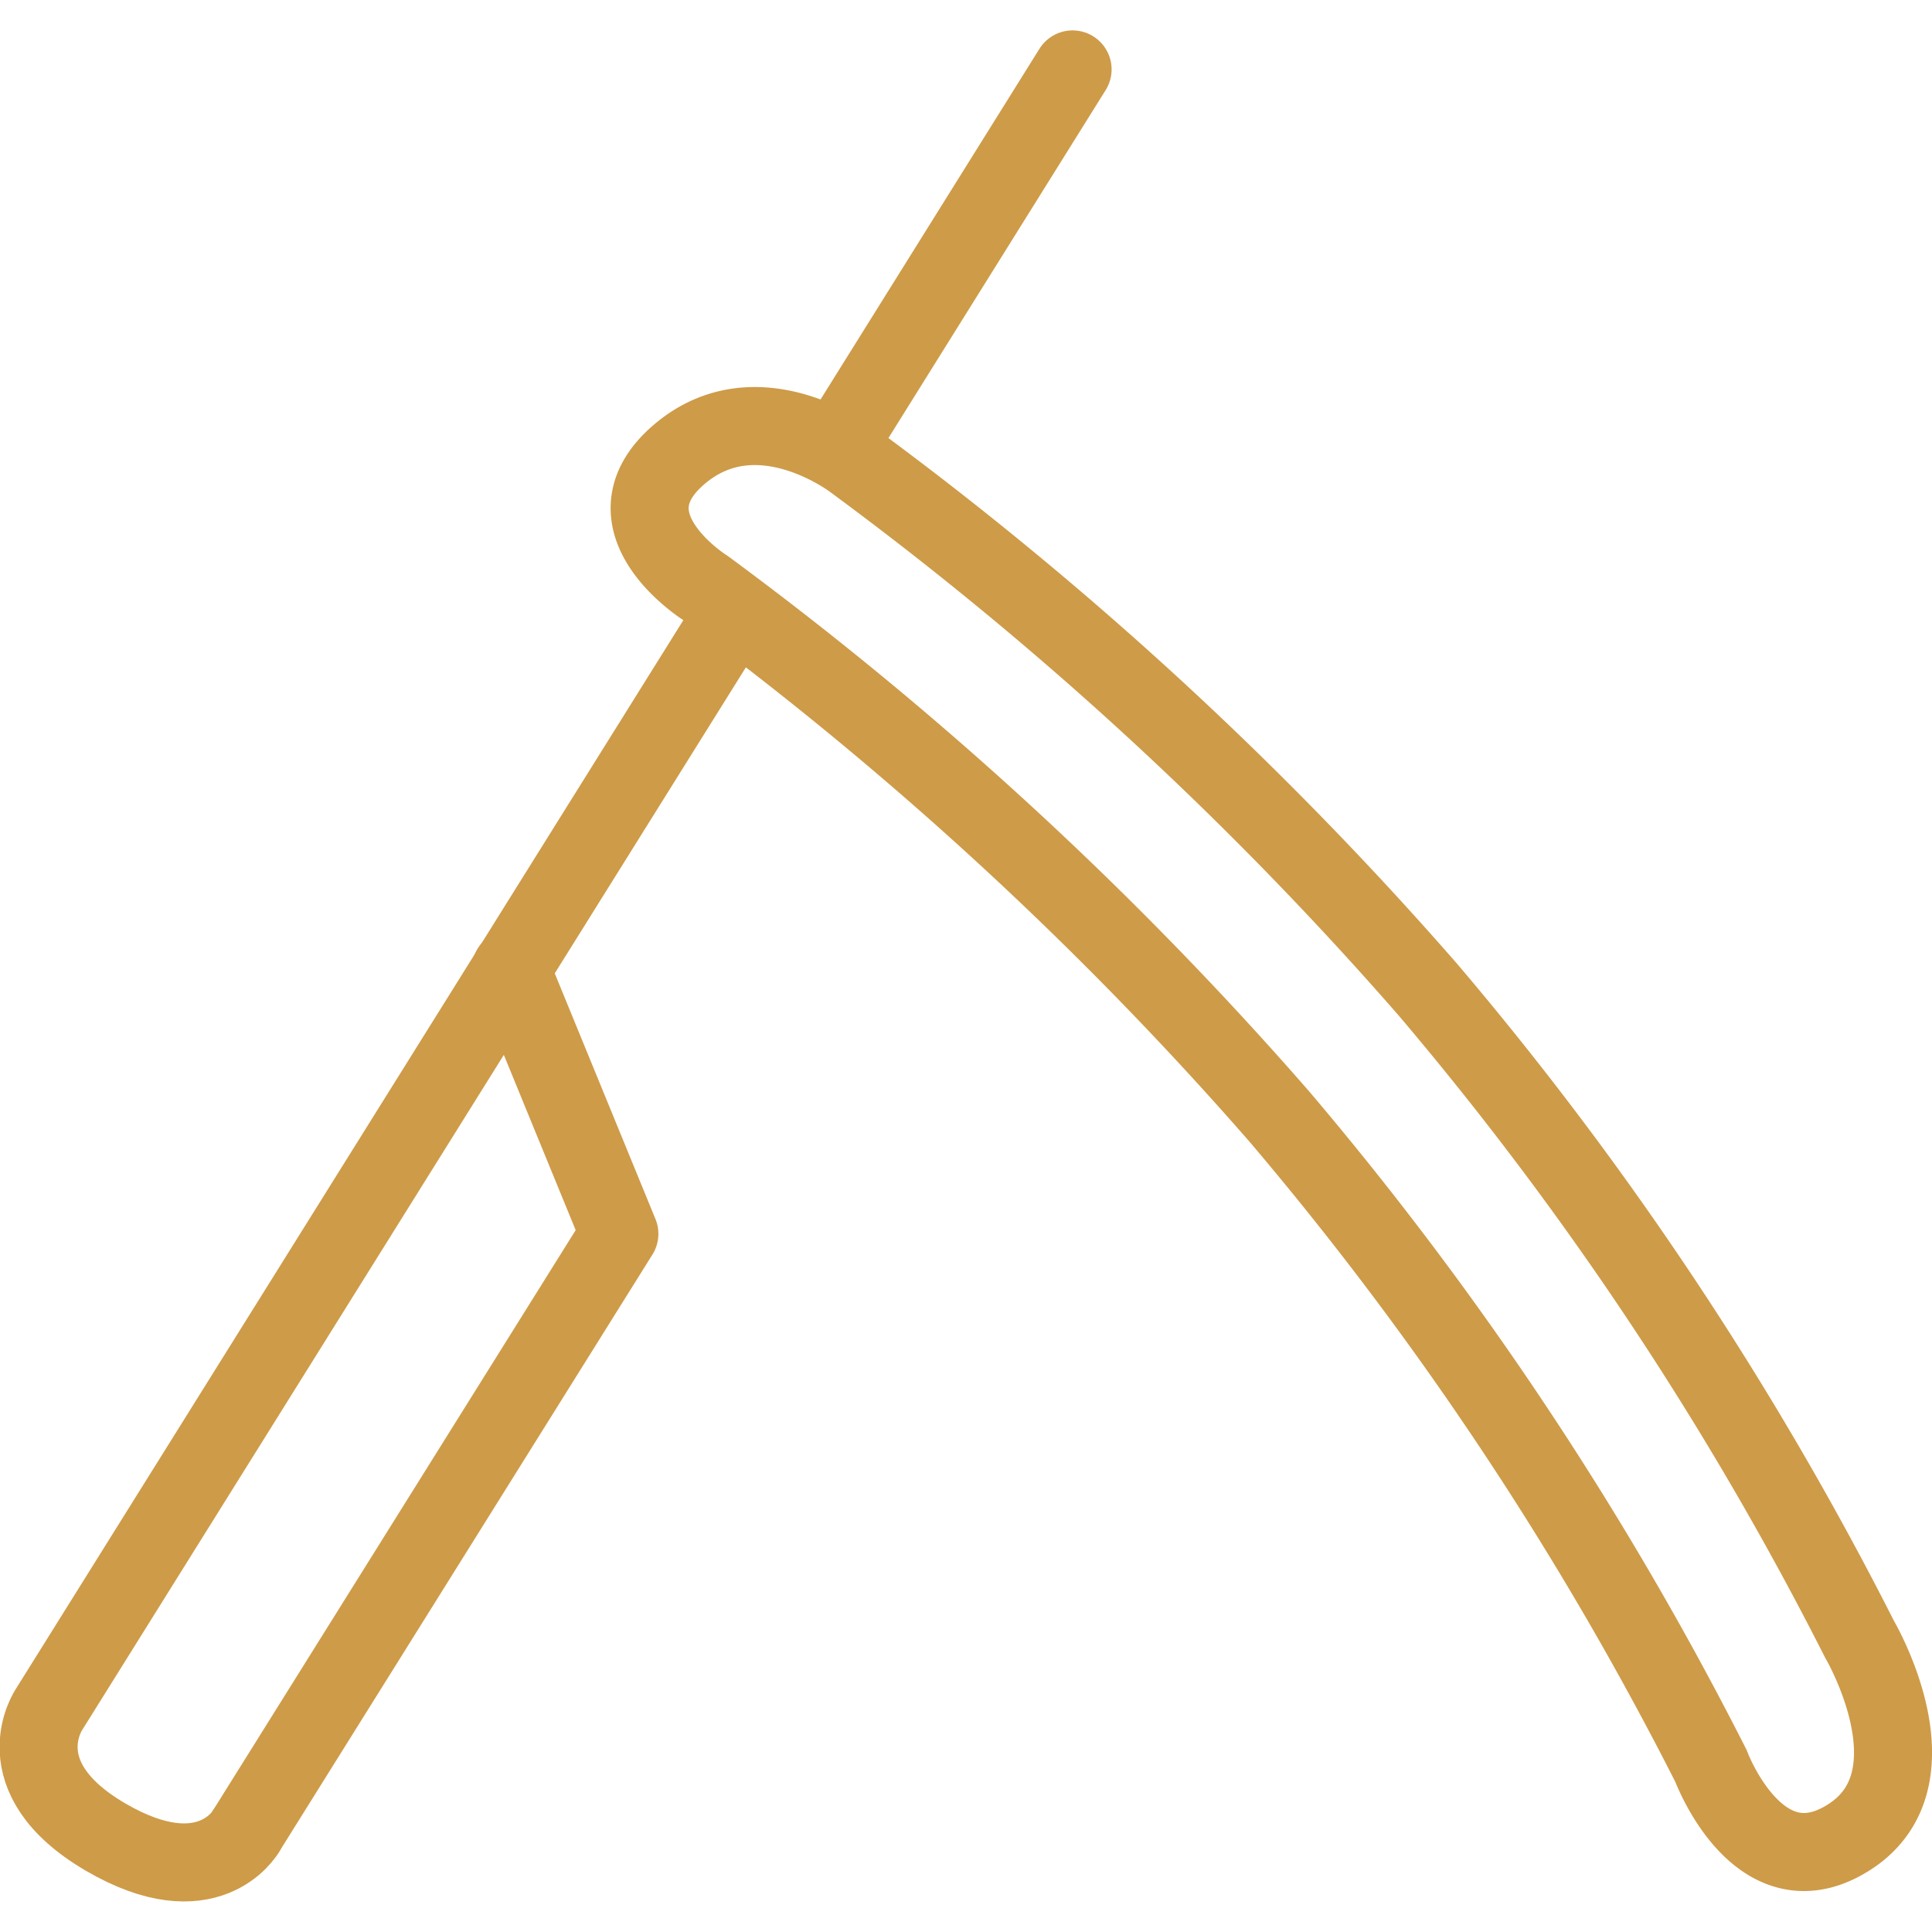
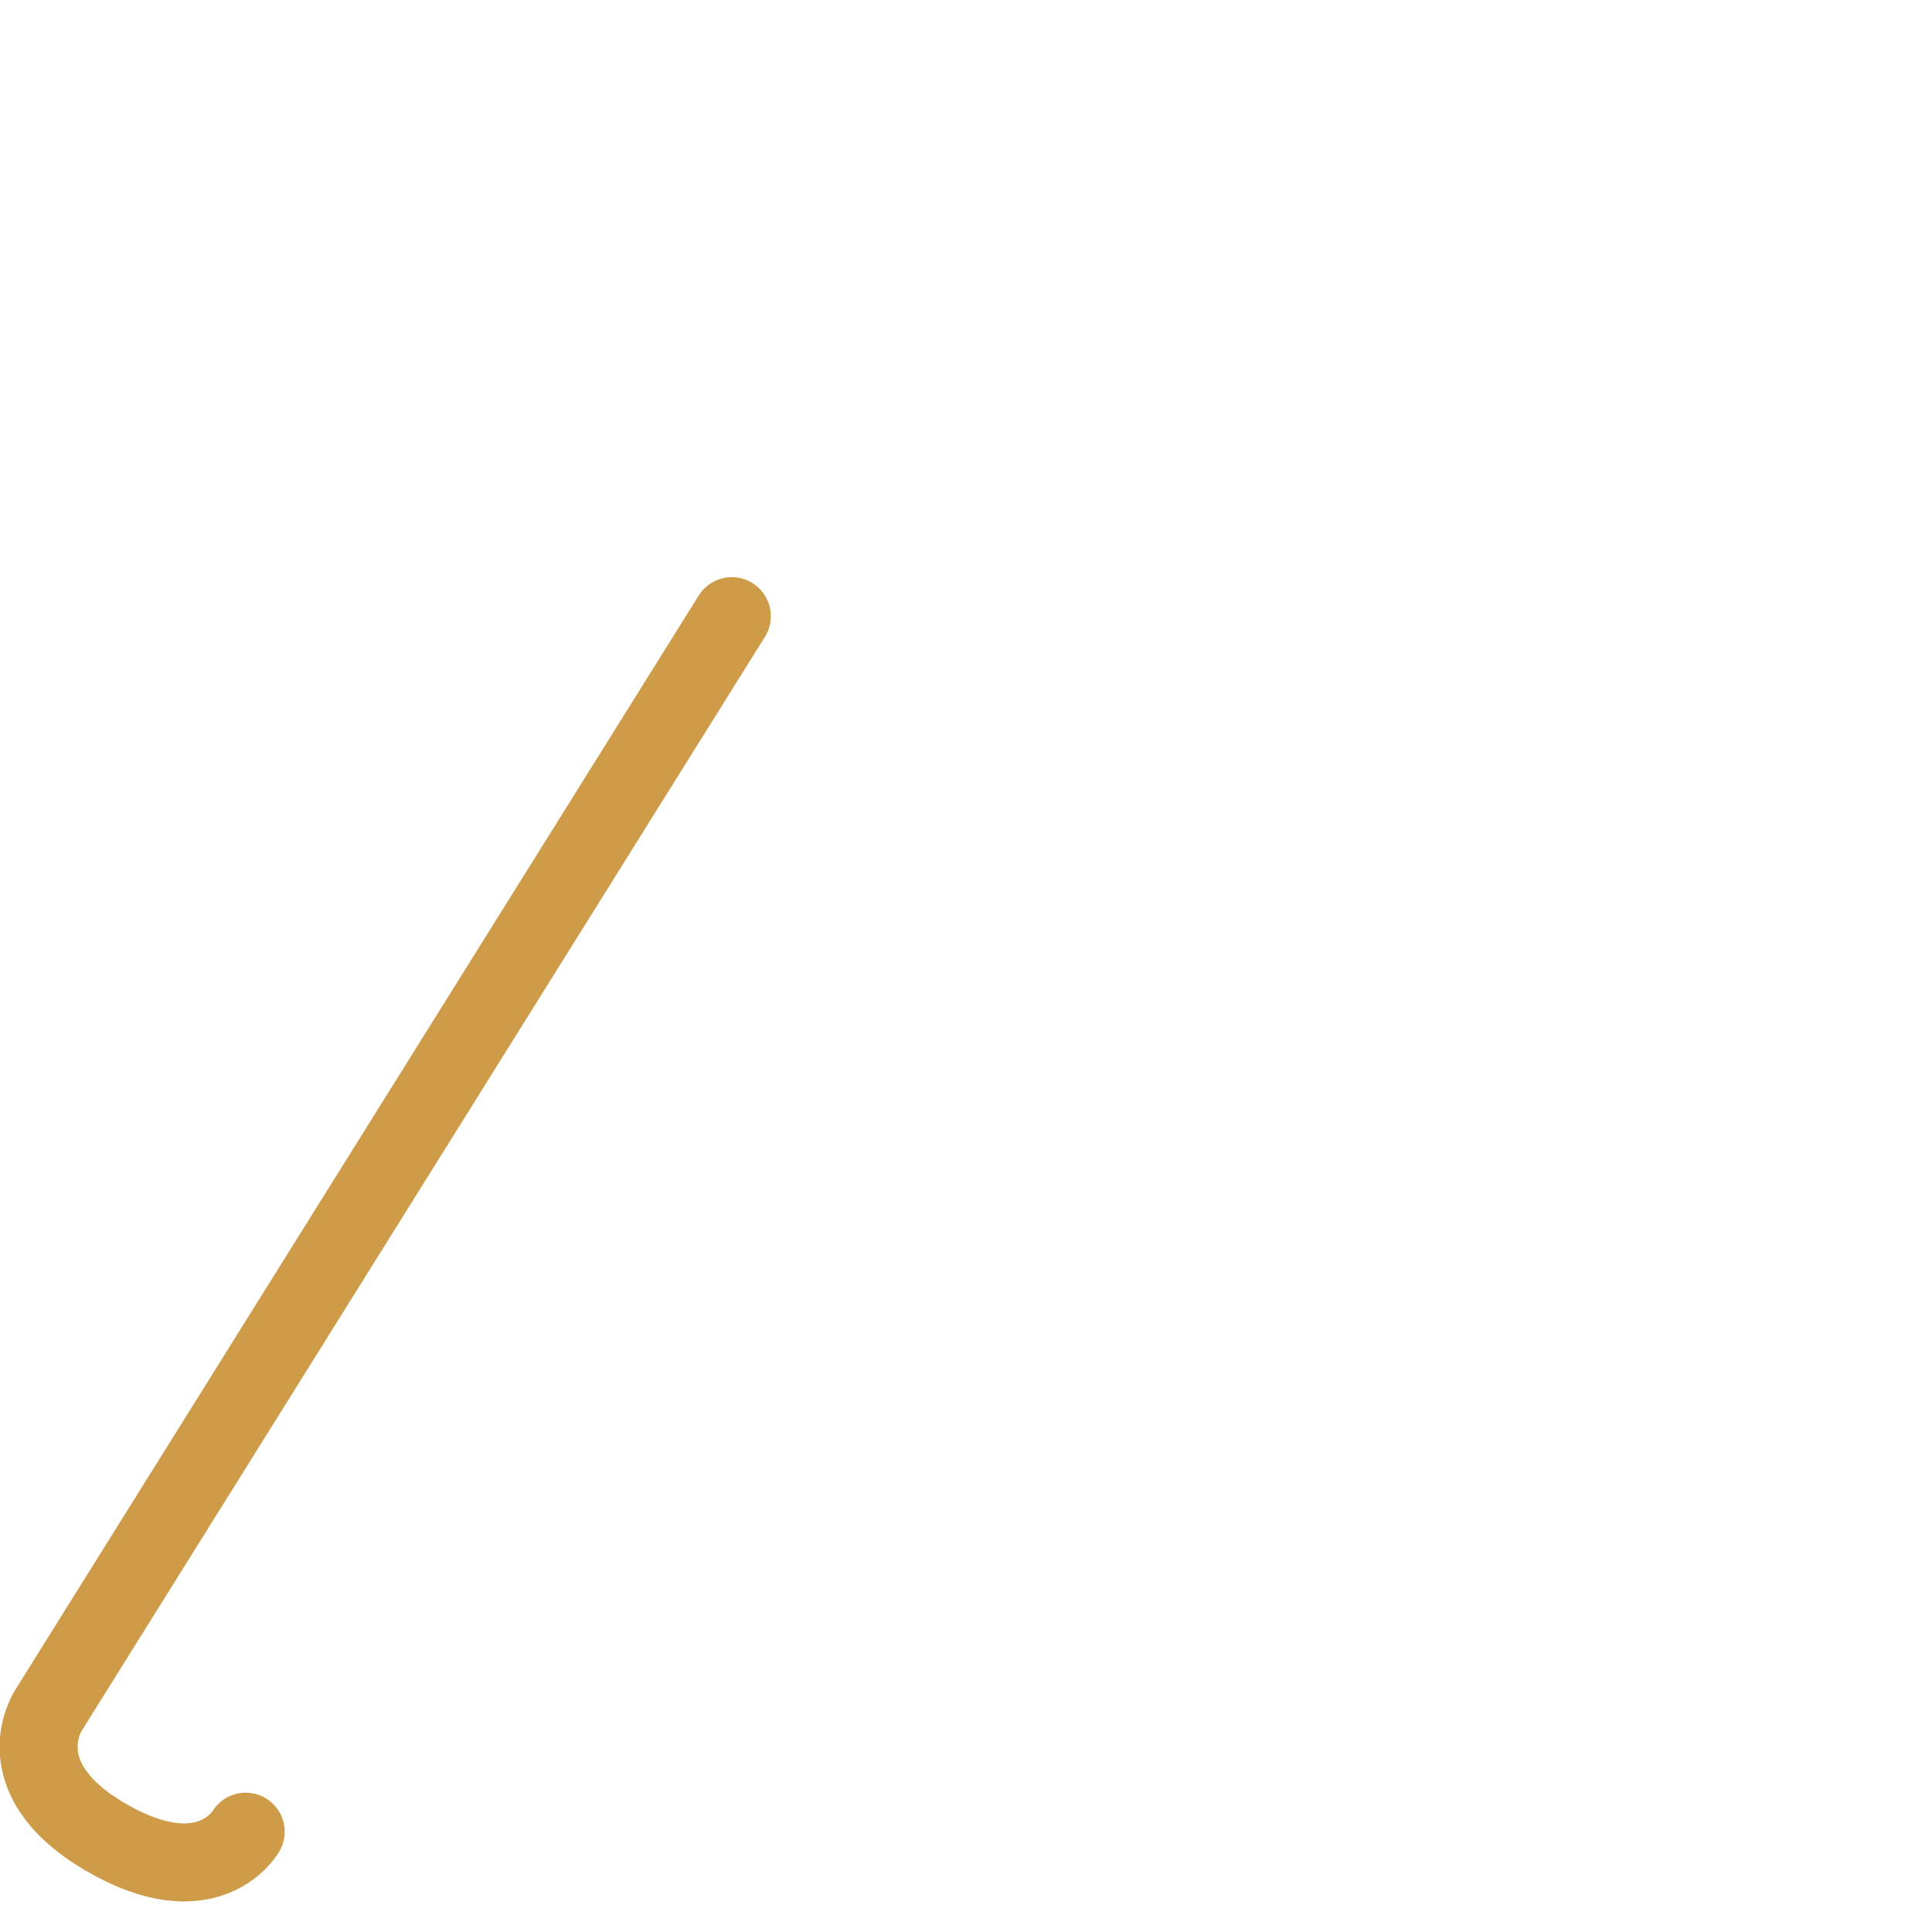
<svg xmlns="http://www.w3.org/2000/svg" id="Layer_1" data-name="Layer 1" viewBox="0 0 103.25 100.01" width="32" height="32">
  <defs>
    <style>.cls-1{fill:none;stroke:#ce9b48;stroke-linecap:round;stroke-linejoin:round;stroke-width:4.17px}</style>
  </defs>
-   <path d="M91.44 92.76a177.78 177.78 0 0 0-23.07-34.71 191.24 191.24 0 0 0-30.66-28.24s-5.65-3.52-1.42-7.14 9.36.36 9.36.36a191.24 191.24 0 0 1 30.66 28.24 177.67 177.67 0 0 1 23.07 34.72s4.34 7.38-.51 10.54-7.43-3.77-7.43-3.77zM13.13 96.27 33.1 64.32l-5.8-14.15m17.36-27.8L57.32 2.09" class="cls-1" />
  <path d="M13.13 96.27s-2 3.5-7.5.28-3-6.83-3-6.83l36.48-58.41" class="cls-1" />
</svg>